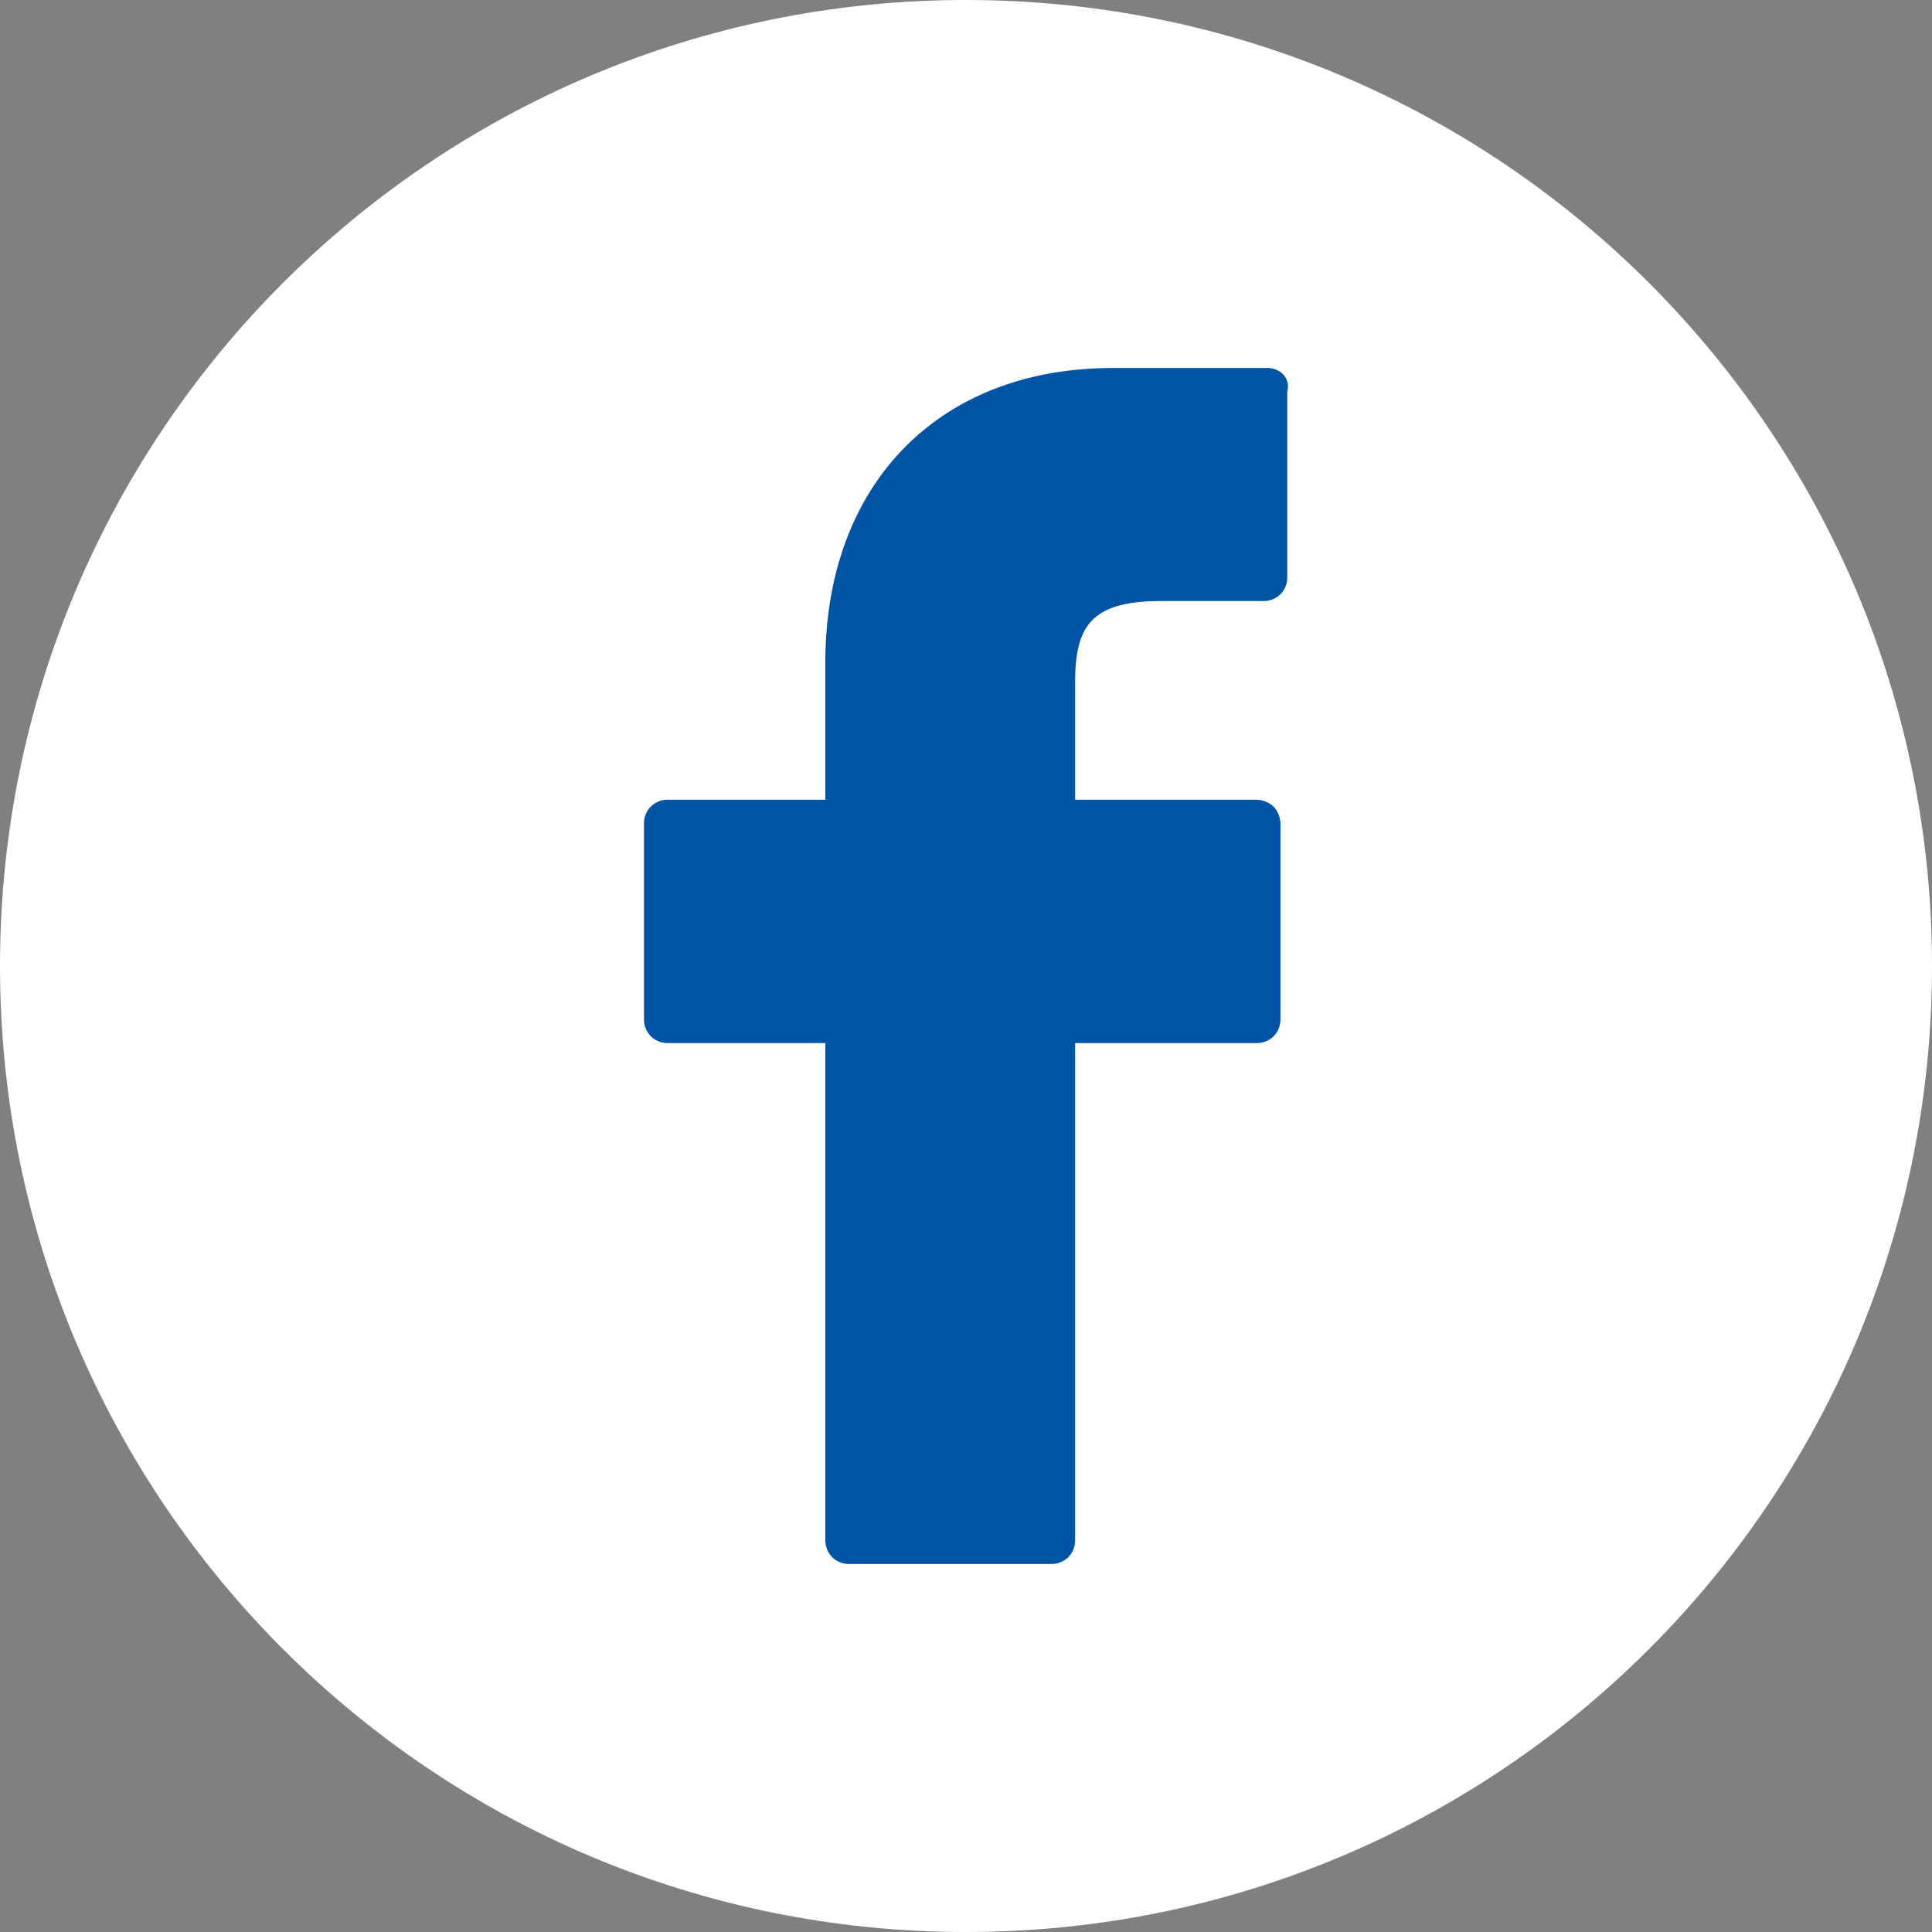
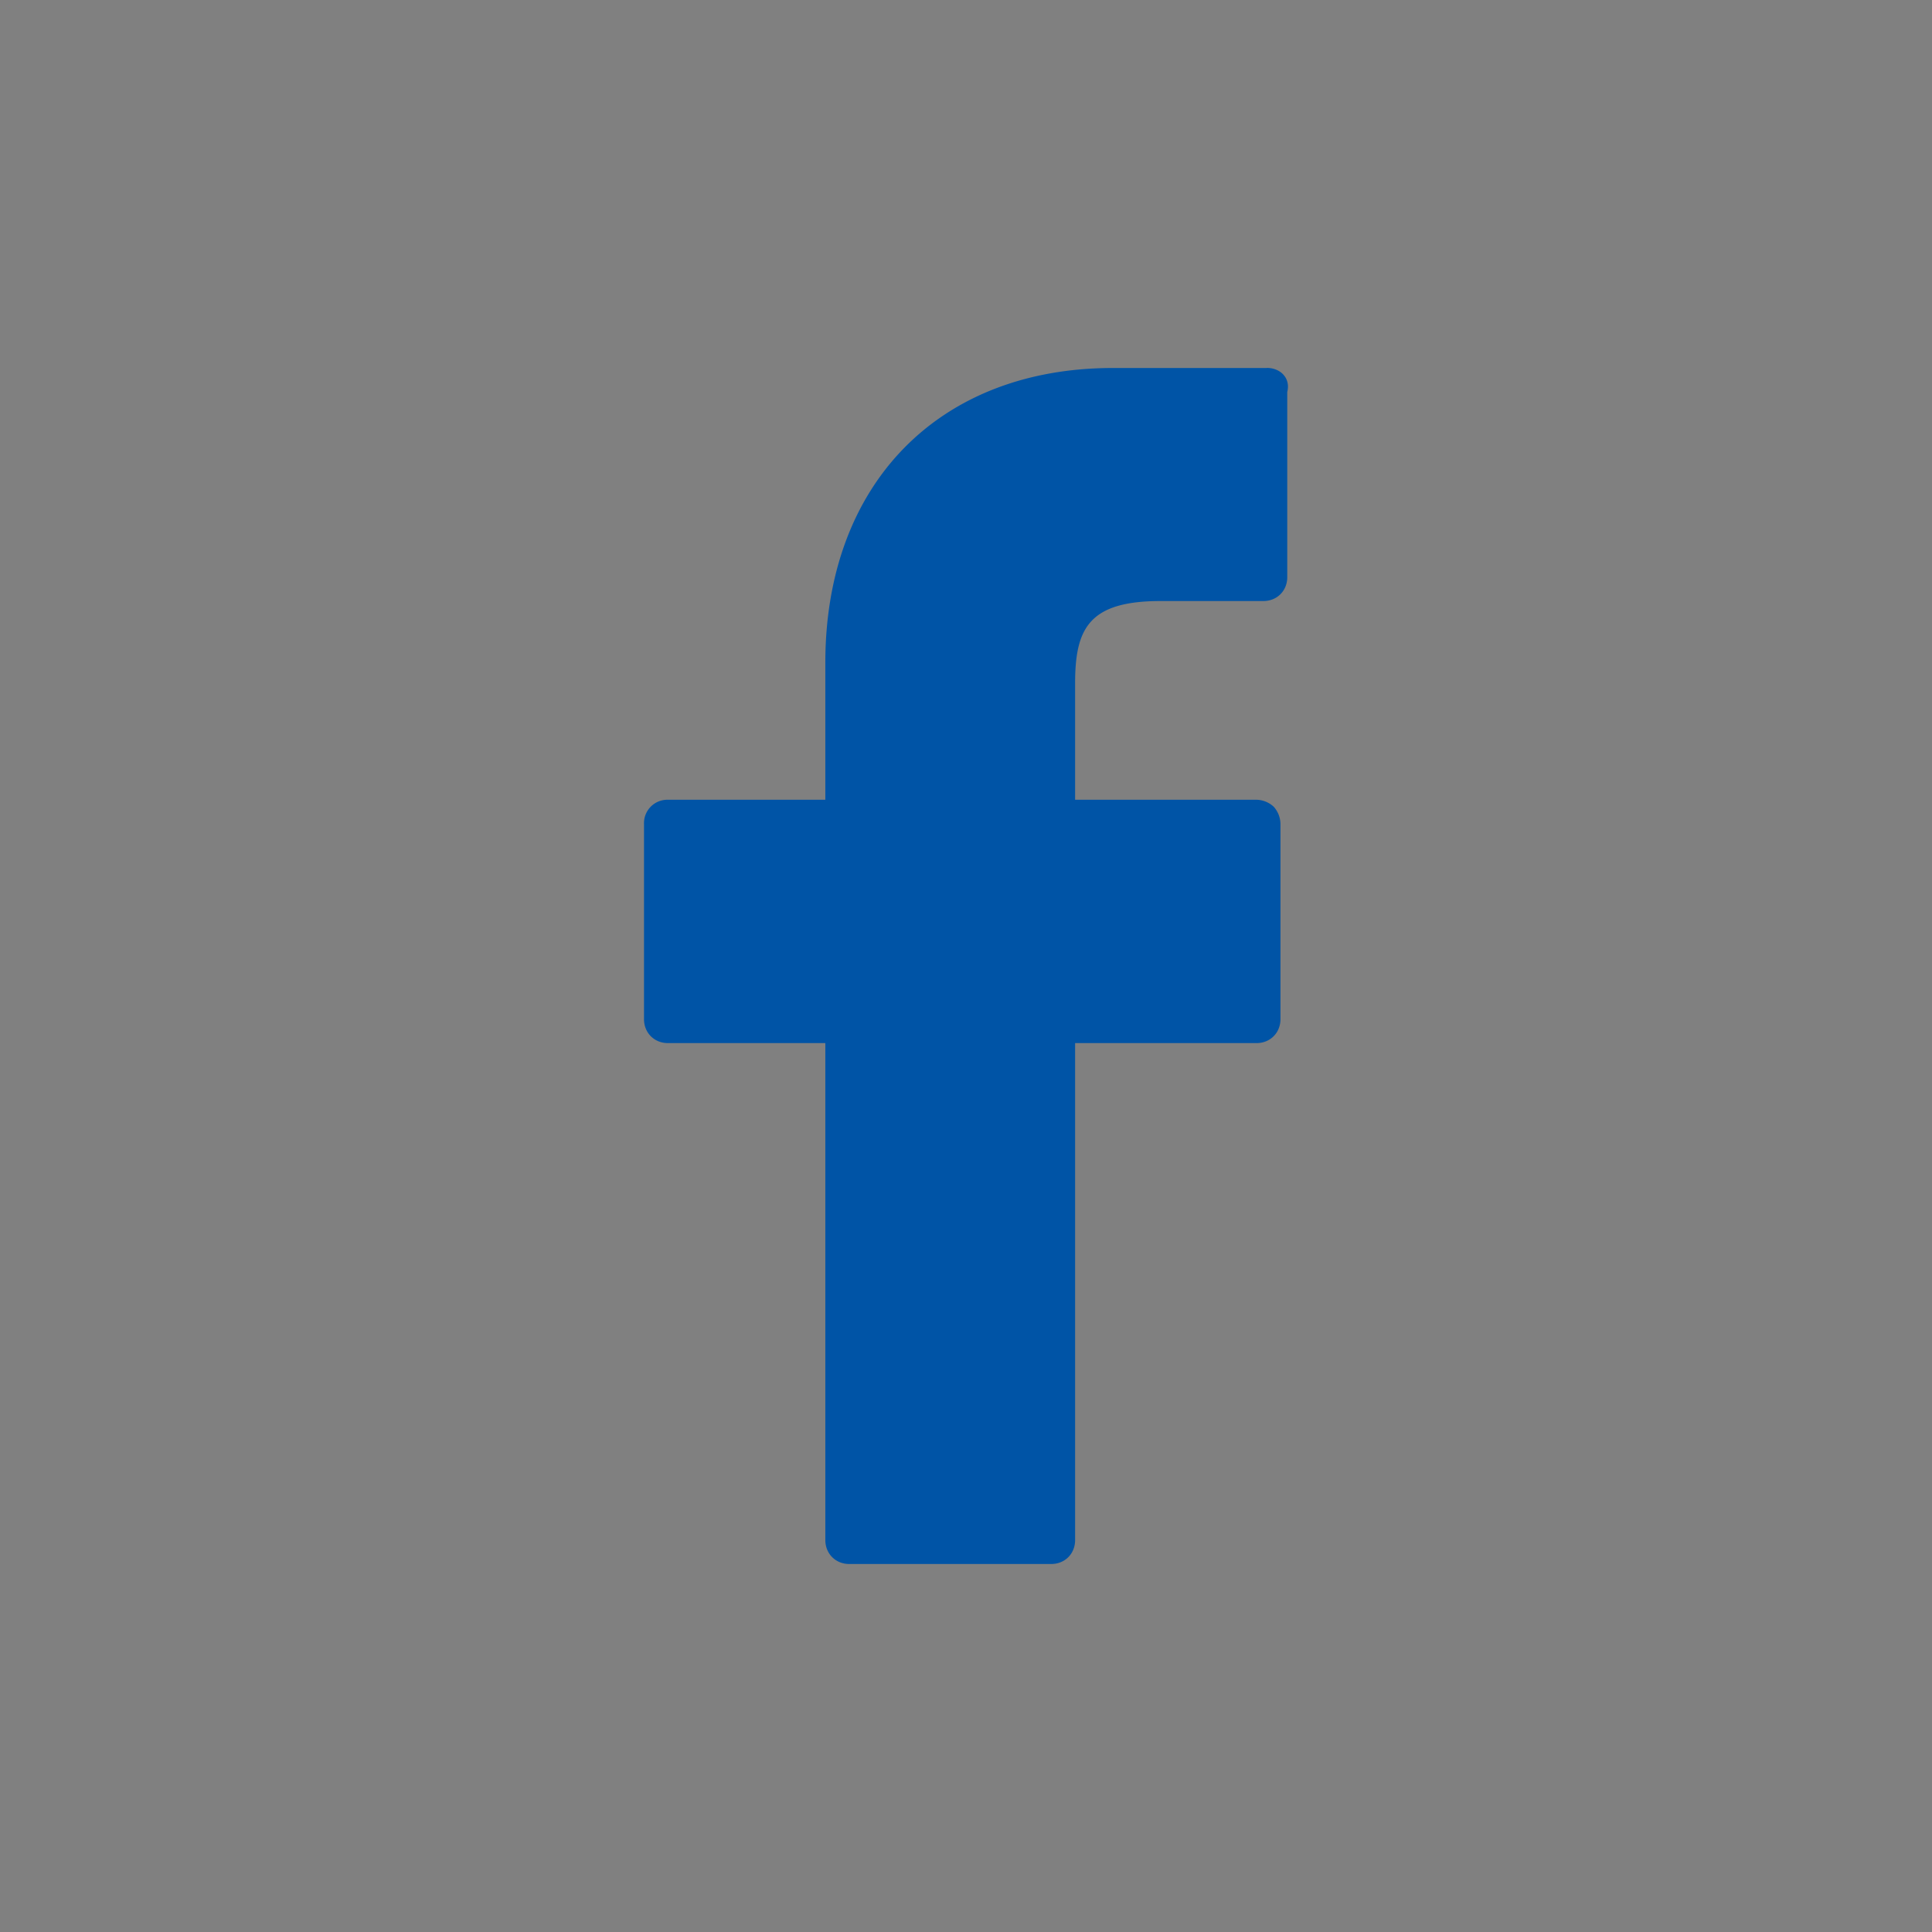
<svg xmlns="http://www.w3.org/2000/svg" xmlns:xlink="http://www.w3.org/1999/xlink" width="21" height="21" viewBox="0 0 21 21">
  <rect x="0" y="0" width="21" height="21" fill="#808080" stroke="none" />
  <defs>
-     <path id="tywsa" d="M1355 66.5c0-5.799 4.701-10.5 10.5-10.5s10.5 4.701 10.5 10.5-4.701 10.5-10.5 10.5-10.5-4.701-10.5-10.5z" />
    <path id="tywsb" d="M1368.77 60h-1.674c-1.897 0-3.125 1.266-3.125 3.203v1.49h-1.71a.254.254 0 0 0-.261.261v2.123c0 .15.112.261.26.261h1.711v5.401c0 .15.112.261.26.261h2.195c.15 0 .26-.112.26-.26v-5.402h1.972c.149 0 .26-.112.26-.26v-2.124a.285.285 0 0 0-.074-.186.285.285 0 0 0-.186-.075h-1.972v-1.266c0-.596.15-.894.93-.894h1.116c.15 0 .26-.112.26-.26V60.26c.038-.15-.074-.261-.222-.261" />
  </defs>
  <g>
    <g transform="translate(-1355 -56)">
      <use fill="#fff" xlink:href="#tywsa" />
    </g>
    <g transform="translate(-1355 -56)">
      <g>
        <use fill="#0054a6" xlink:href="#tywsb" />
      </g>
    </g>
  </g>
</svg>